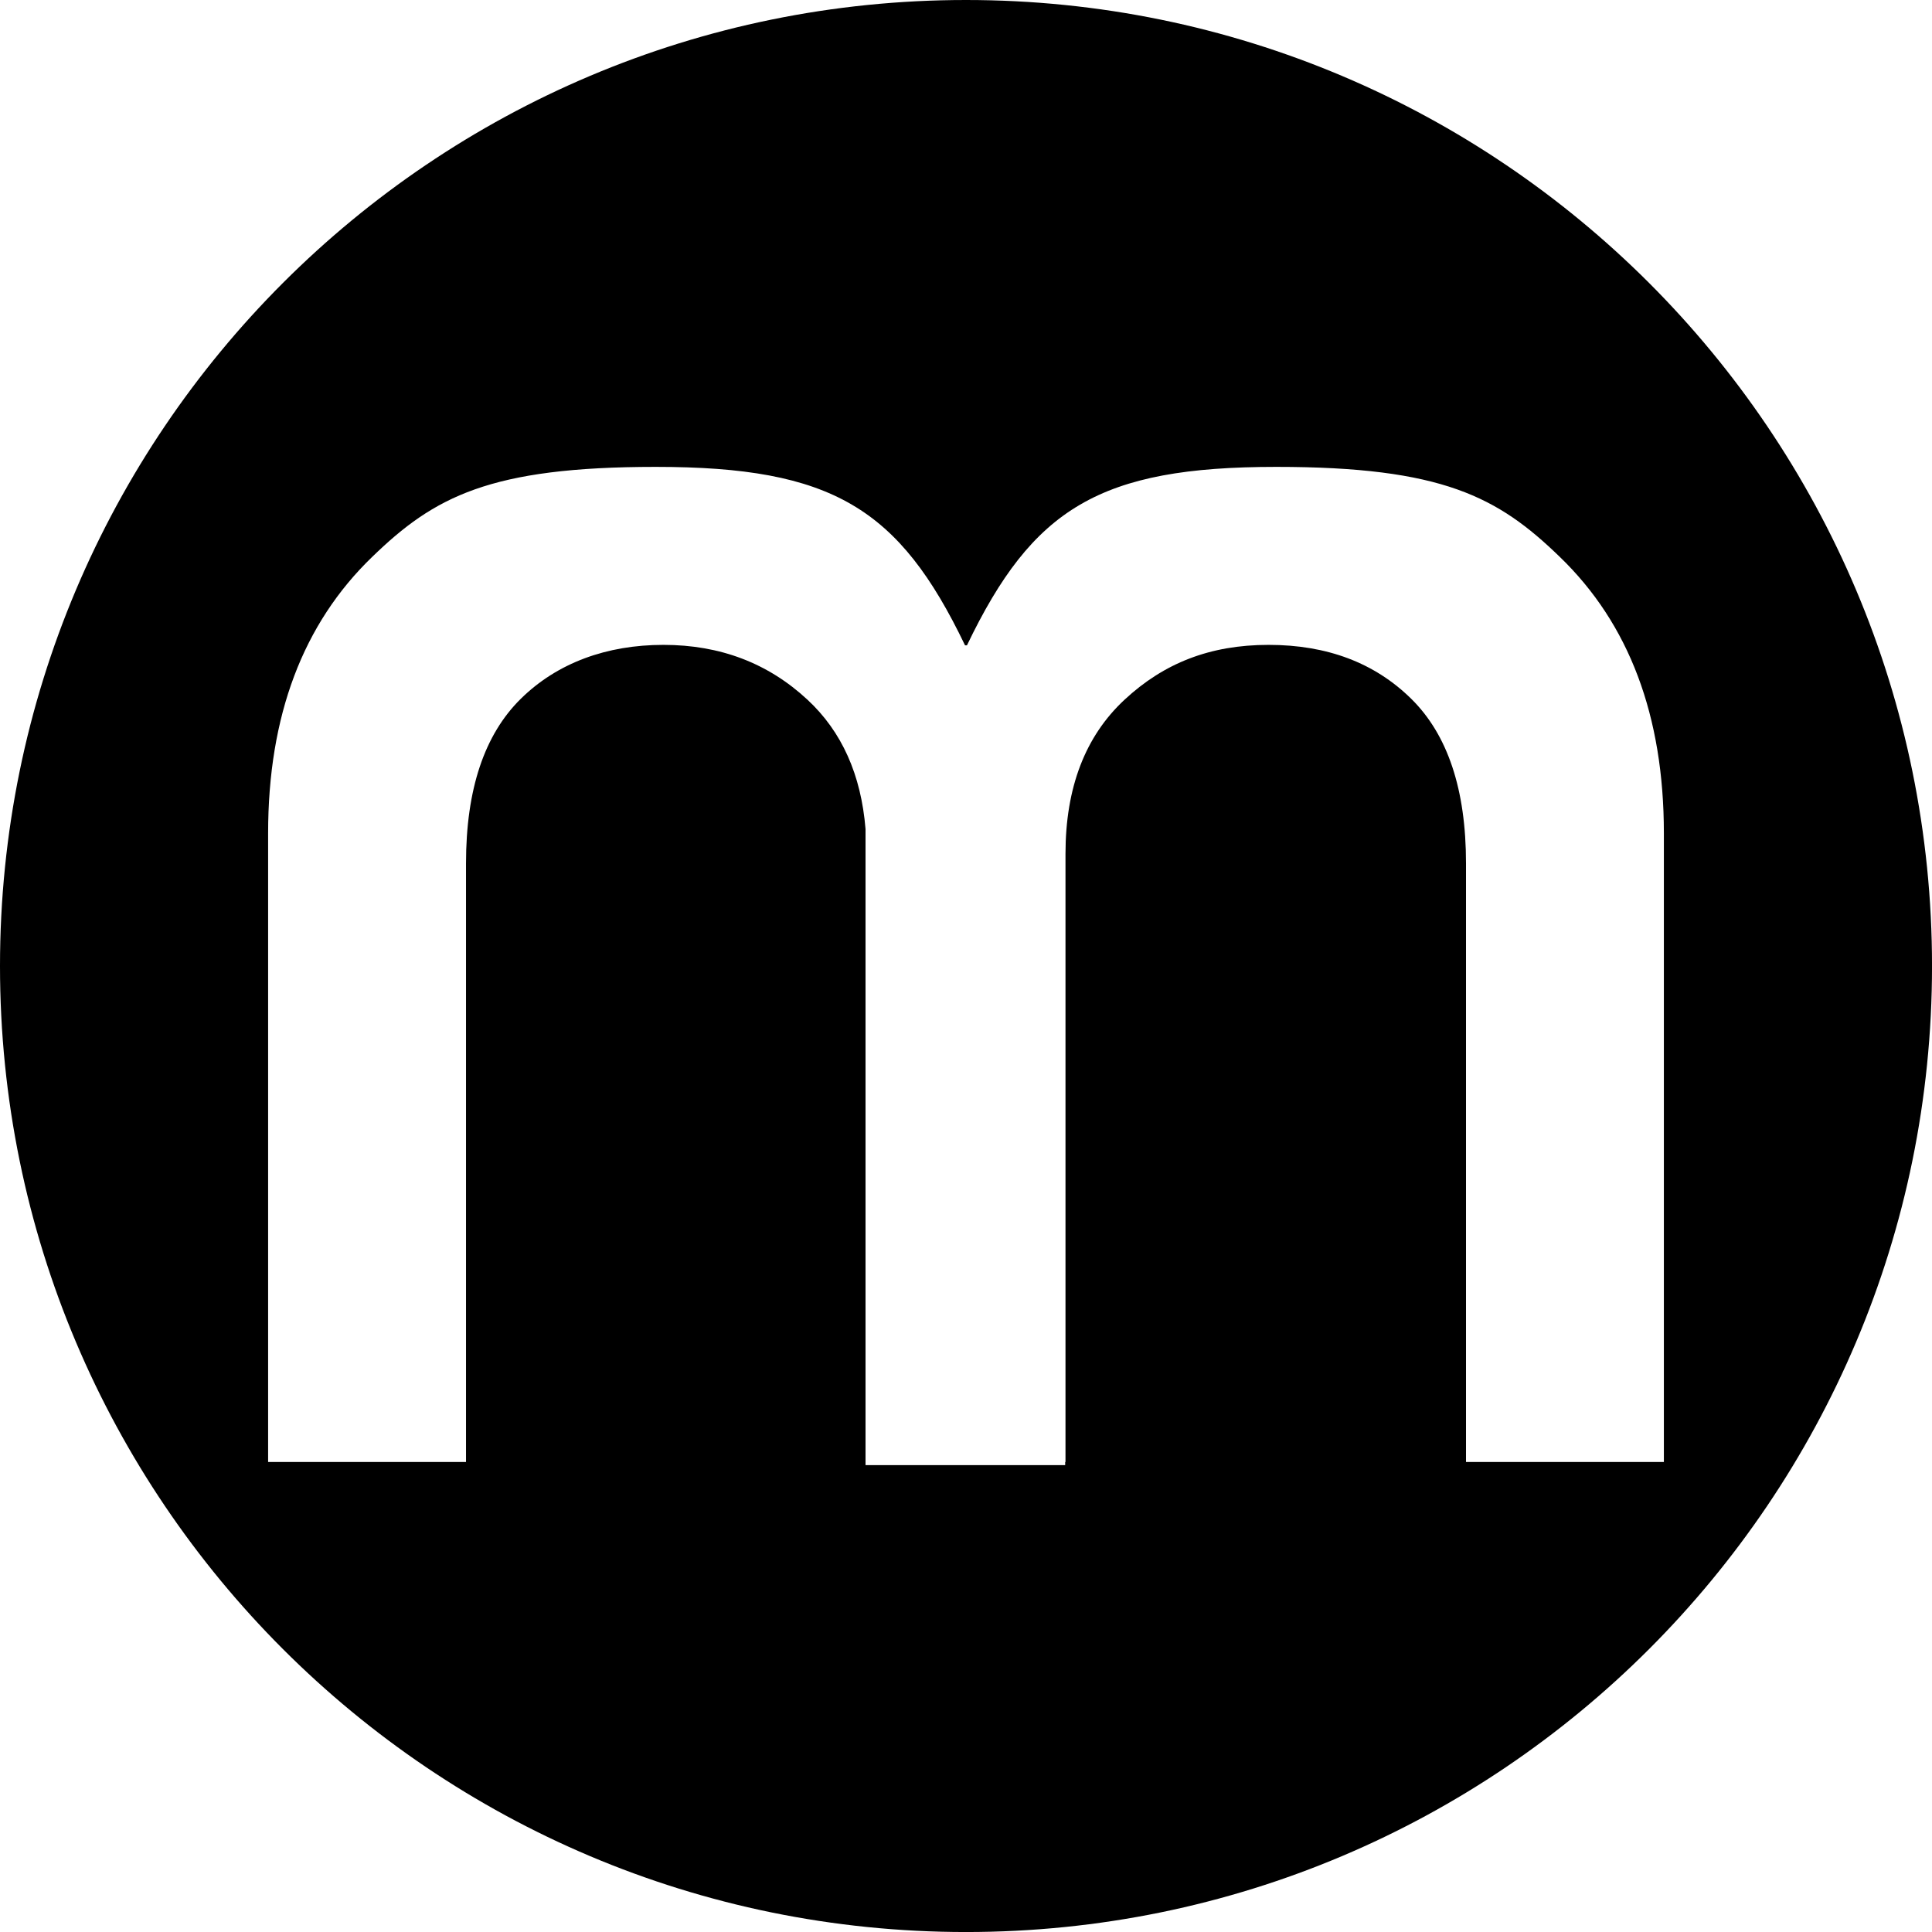
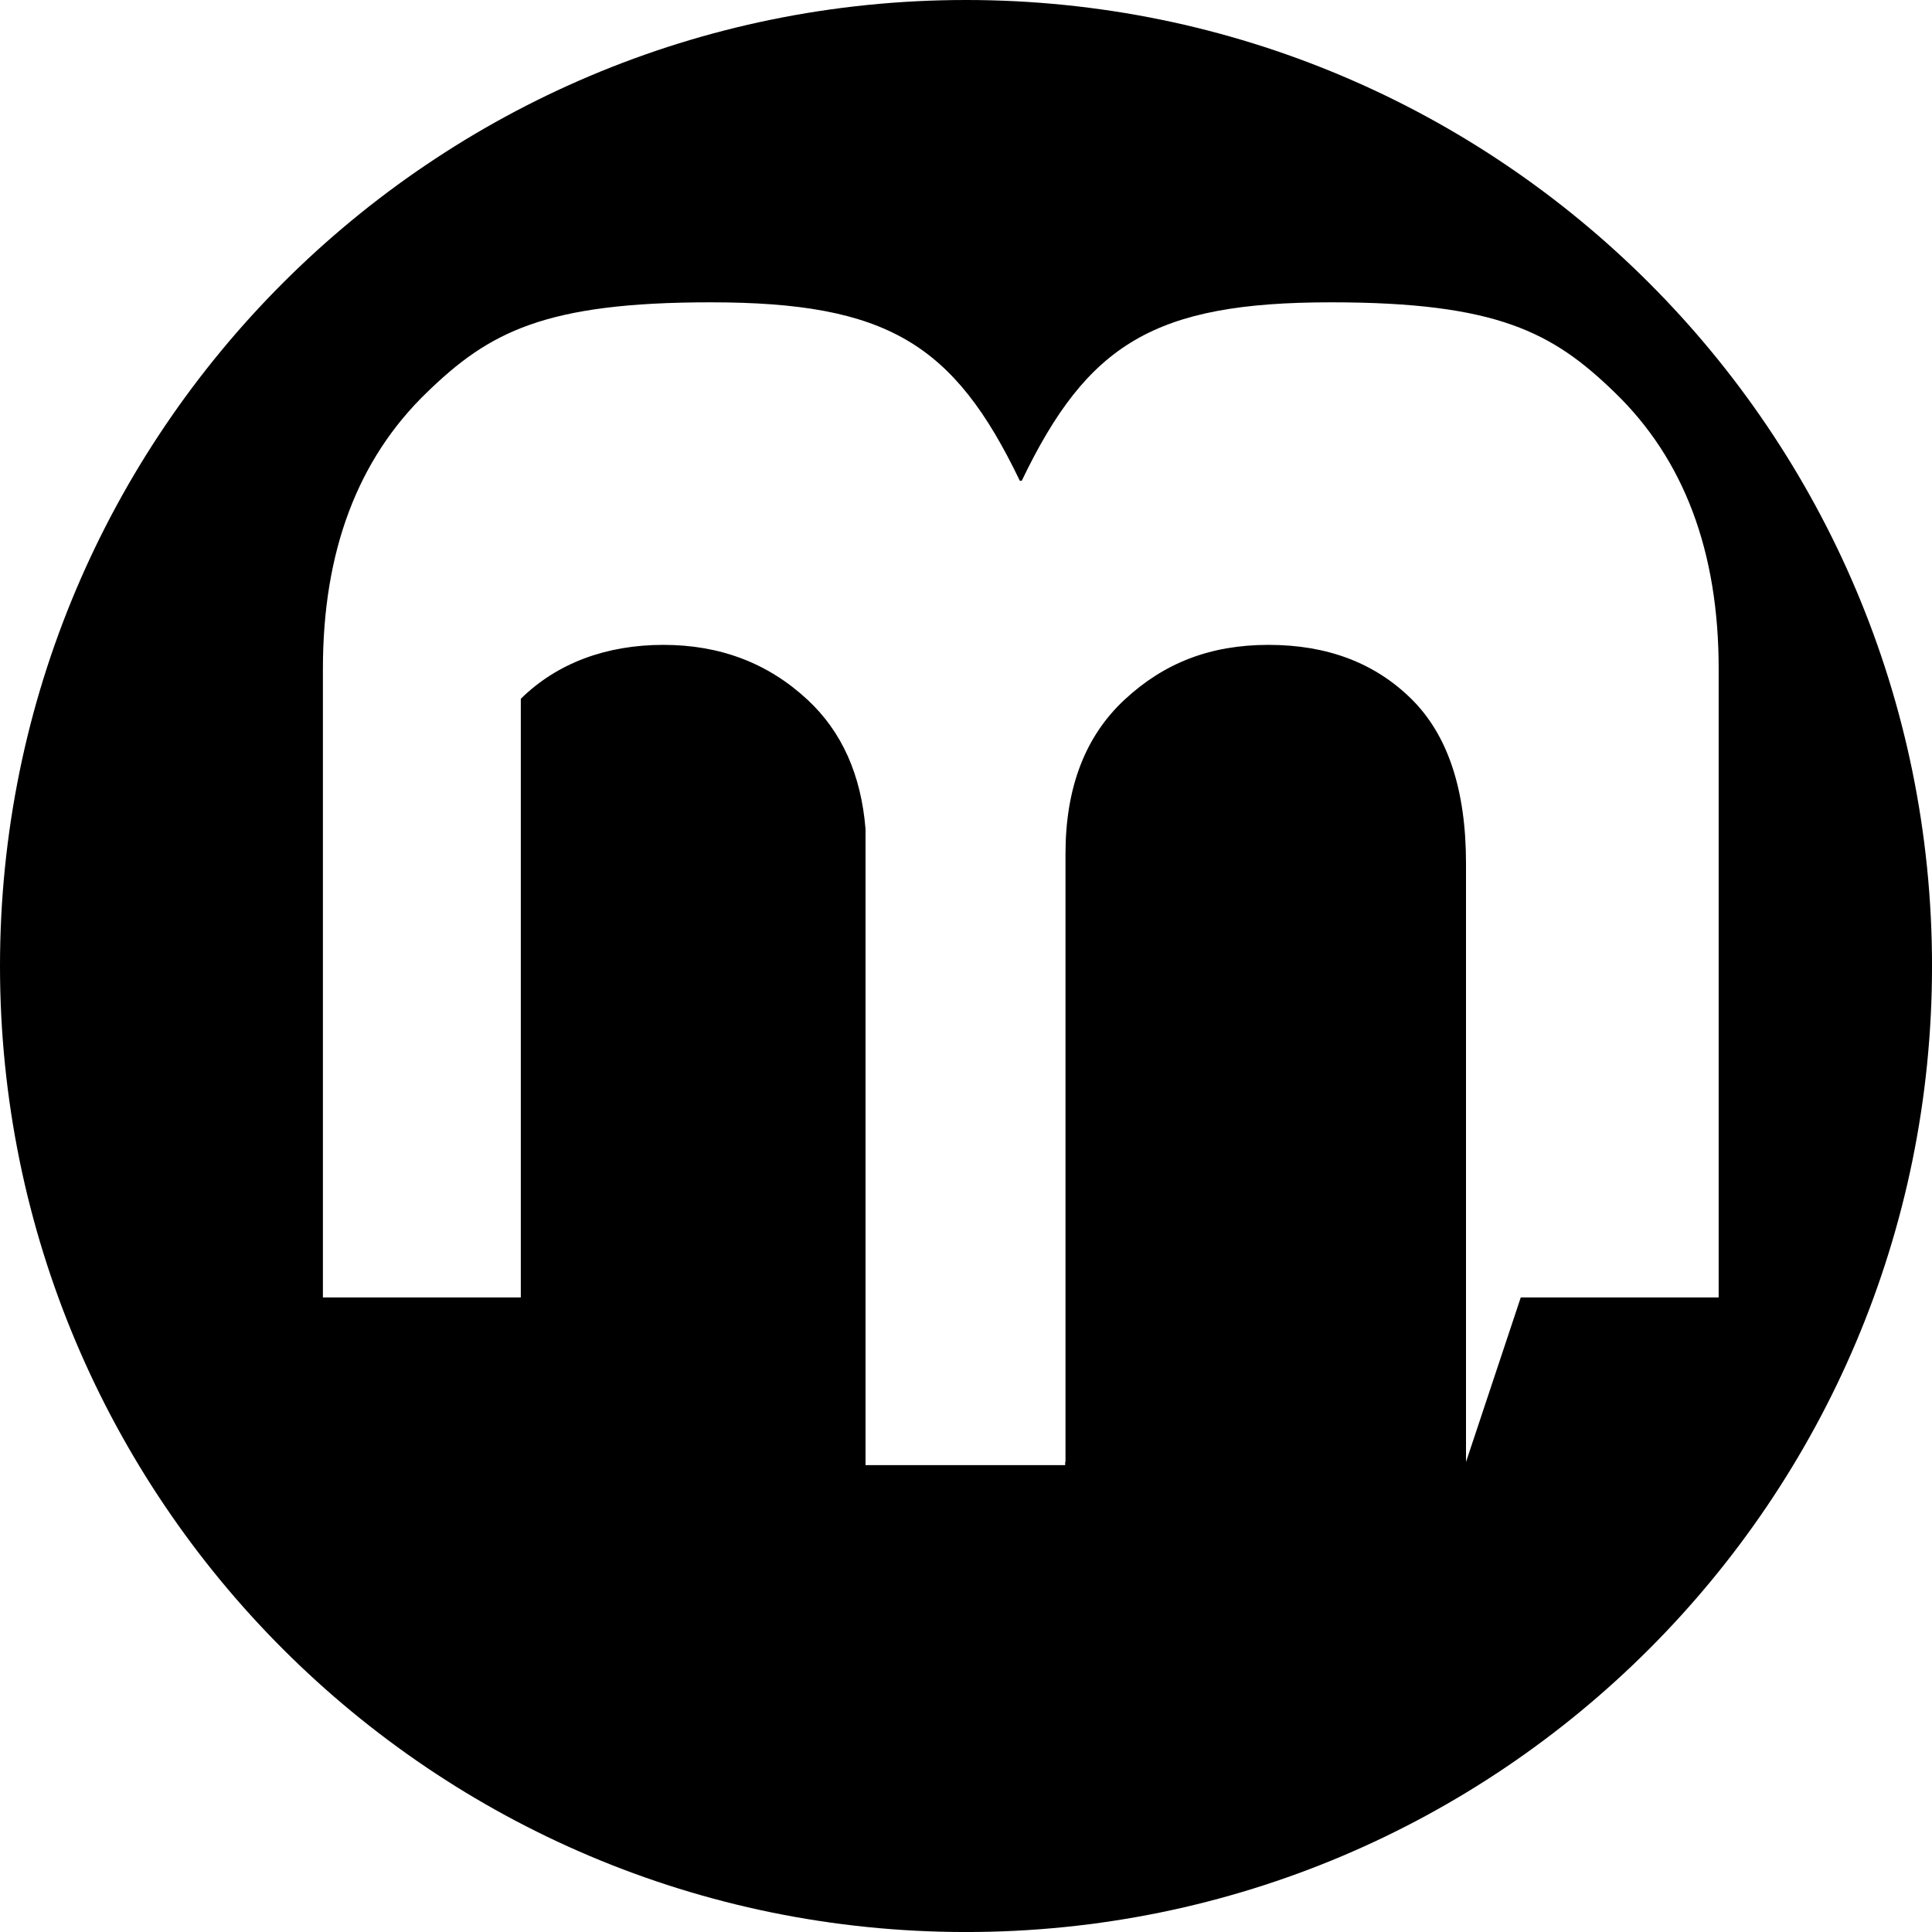
<svg xmlns="http://www.w3.org/2000/svg" id="Layer_2" data-name="Layer 2" viewBox="0 0 852.95 852.95">
  <g id="Livello_1" data-name="Livello 1">
-     <path d="M426.48,0C190.94,0,0,190.94,0,426.48s190.94,426.48,426.48,426.48,426.48-190.94,426.48-426.48S662.01,0,426.48,0ZM647.22,645.45v-264.3c0-32.57-8.07-56.78-24.19-72.65-16.13-15.87-37.12-23.8-62.97-23.8s-46.23,8.07-63.6,24.22c-17.37,16.15-26.06,38.83-26.06,68.06v268.47h-.14v1.39h-88.14v-280.84c-1.95-23.99-10.48-43.02-25.62-57.08-17.37-16.14-38.57-24.22-63.6-24.22s-46.85,7.93-62.97,23.8c-16.12,15.87-24.19,40.08-24.19,72.65v264.3h-87.37v-277.56c0-51.84,15.33-92.52,45.98-122.06,27.31-26.47,51.8-39.71,125.14-39.71,77.96,0,107.48,18.23,136.56,78.78h.85c29.08-60.56,58.59-78.78,136.56-78.78,73.34,0,97.83,13.24,125.14,39.71,30.65,29.54,45.98,70.23,45.98,122.06v277.56h-87.37Z" />
+     <path d="M426.48,0C190.94,0,0,190.94,0,426.48s190.94,426.48,426.48,426.48,426.48-190.94,426.48-426.48S662.01,0,426.48,0ZM647.22,645.45v-264.3c0-32.57-8.07-56.78-24.19-72.65-16.13-15.87-37.12-23.8-62.97-23.8s-46.23,8.07-63.6,24.22c-17.37,16.15-26.06,38.83-26.06,68.06v268.47h-.14v1.39h-88.14v-280.84c-1.95-23.99-10.48-43.02-25.62-57.08-17.37-16.14-38.57-24.22-63.6-24.22s-46.85,7.93-62.97,23.8v264.3h-87.37v-277.56c0-51.84,15.33-92.52,45.98-122.06,27.31-26.47,51.8-39.71,125.14-39.71,77.96,0,107.48,18.23,136.56,78.78h.85c29.08-60.56,58.59-78.78,136.56-78.78,73.34,0,97.83,13.24,125.14,39.71,30.65,29.54,45.98,70.23,45.98,122.06v277.56h-87.37Z" />
  </g>
</svg>